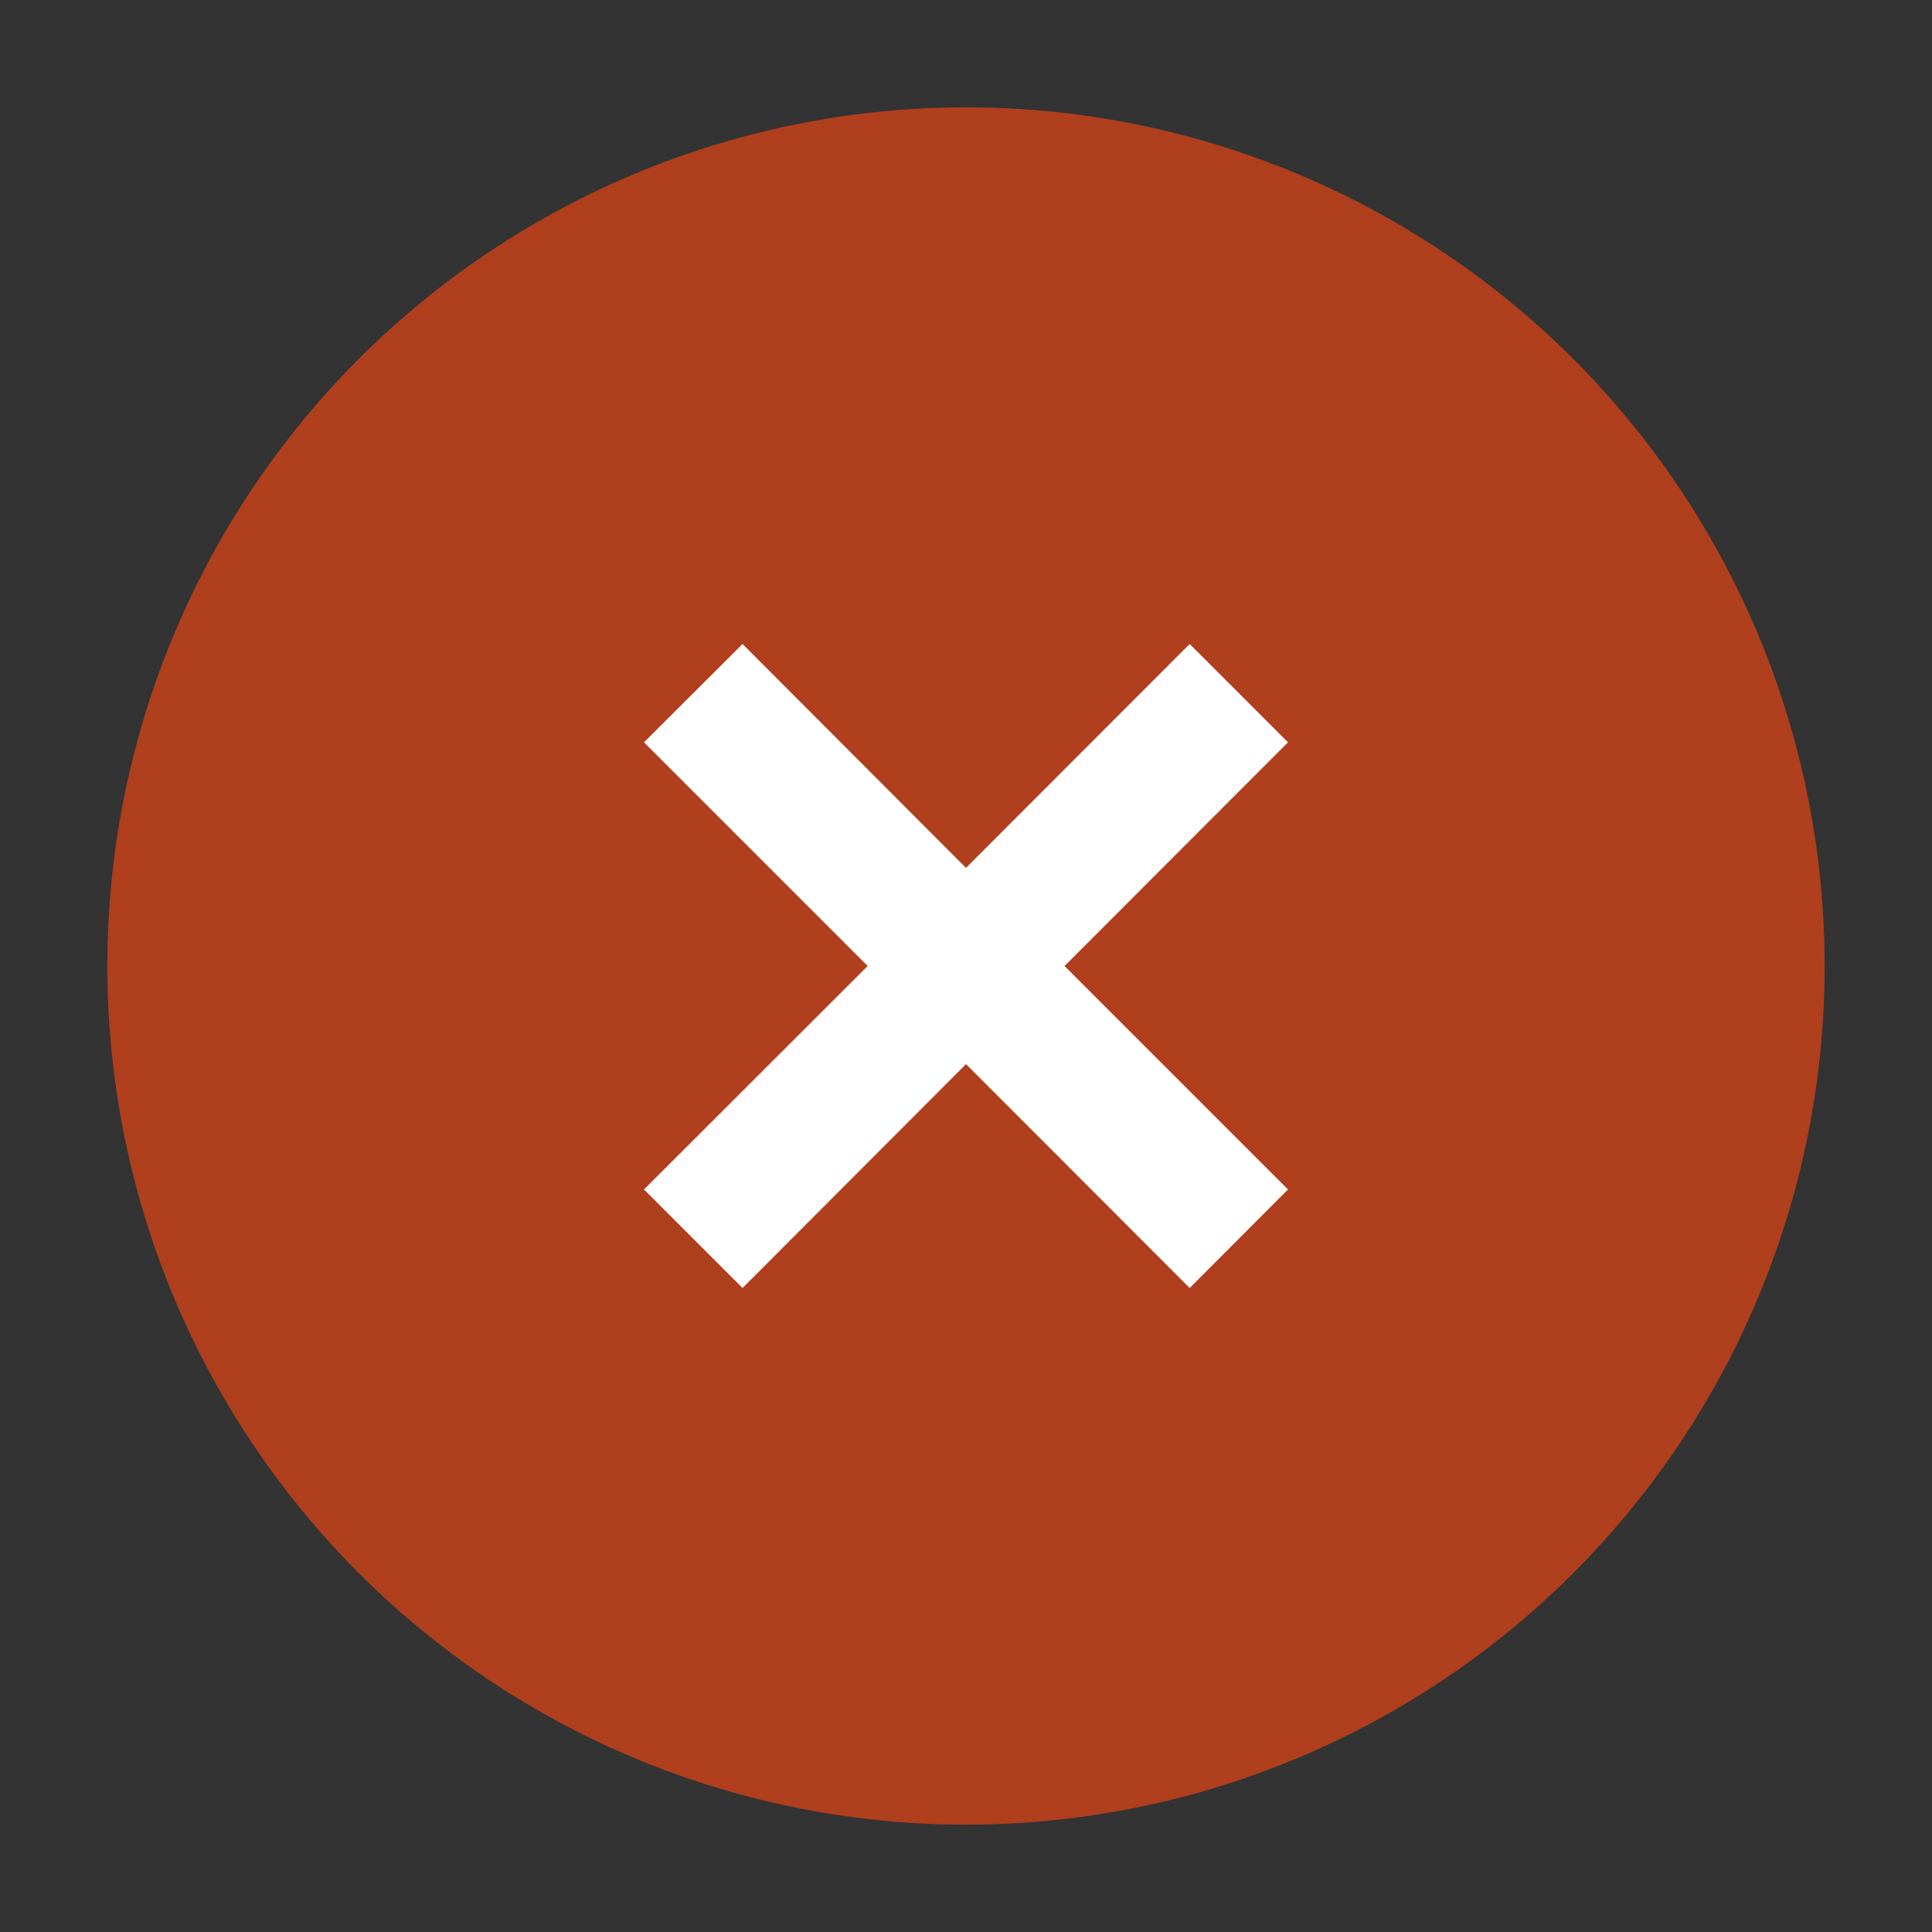
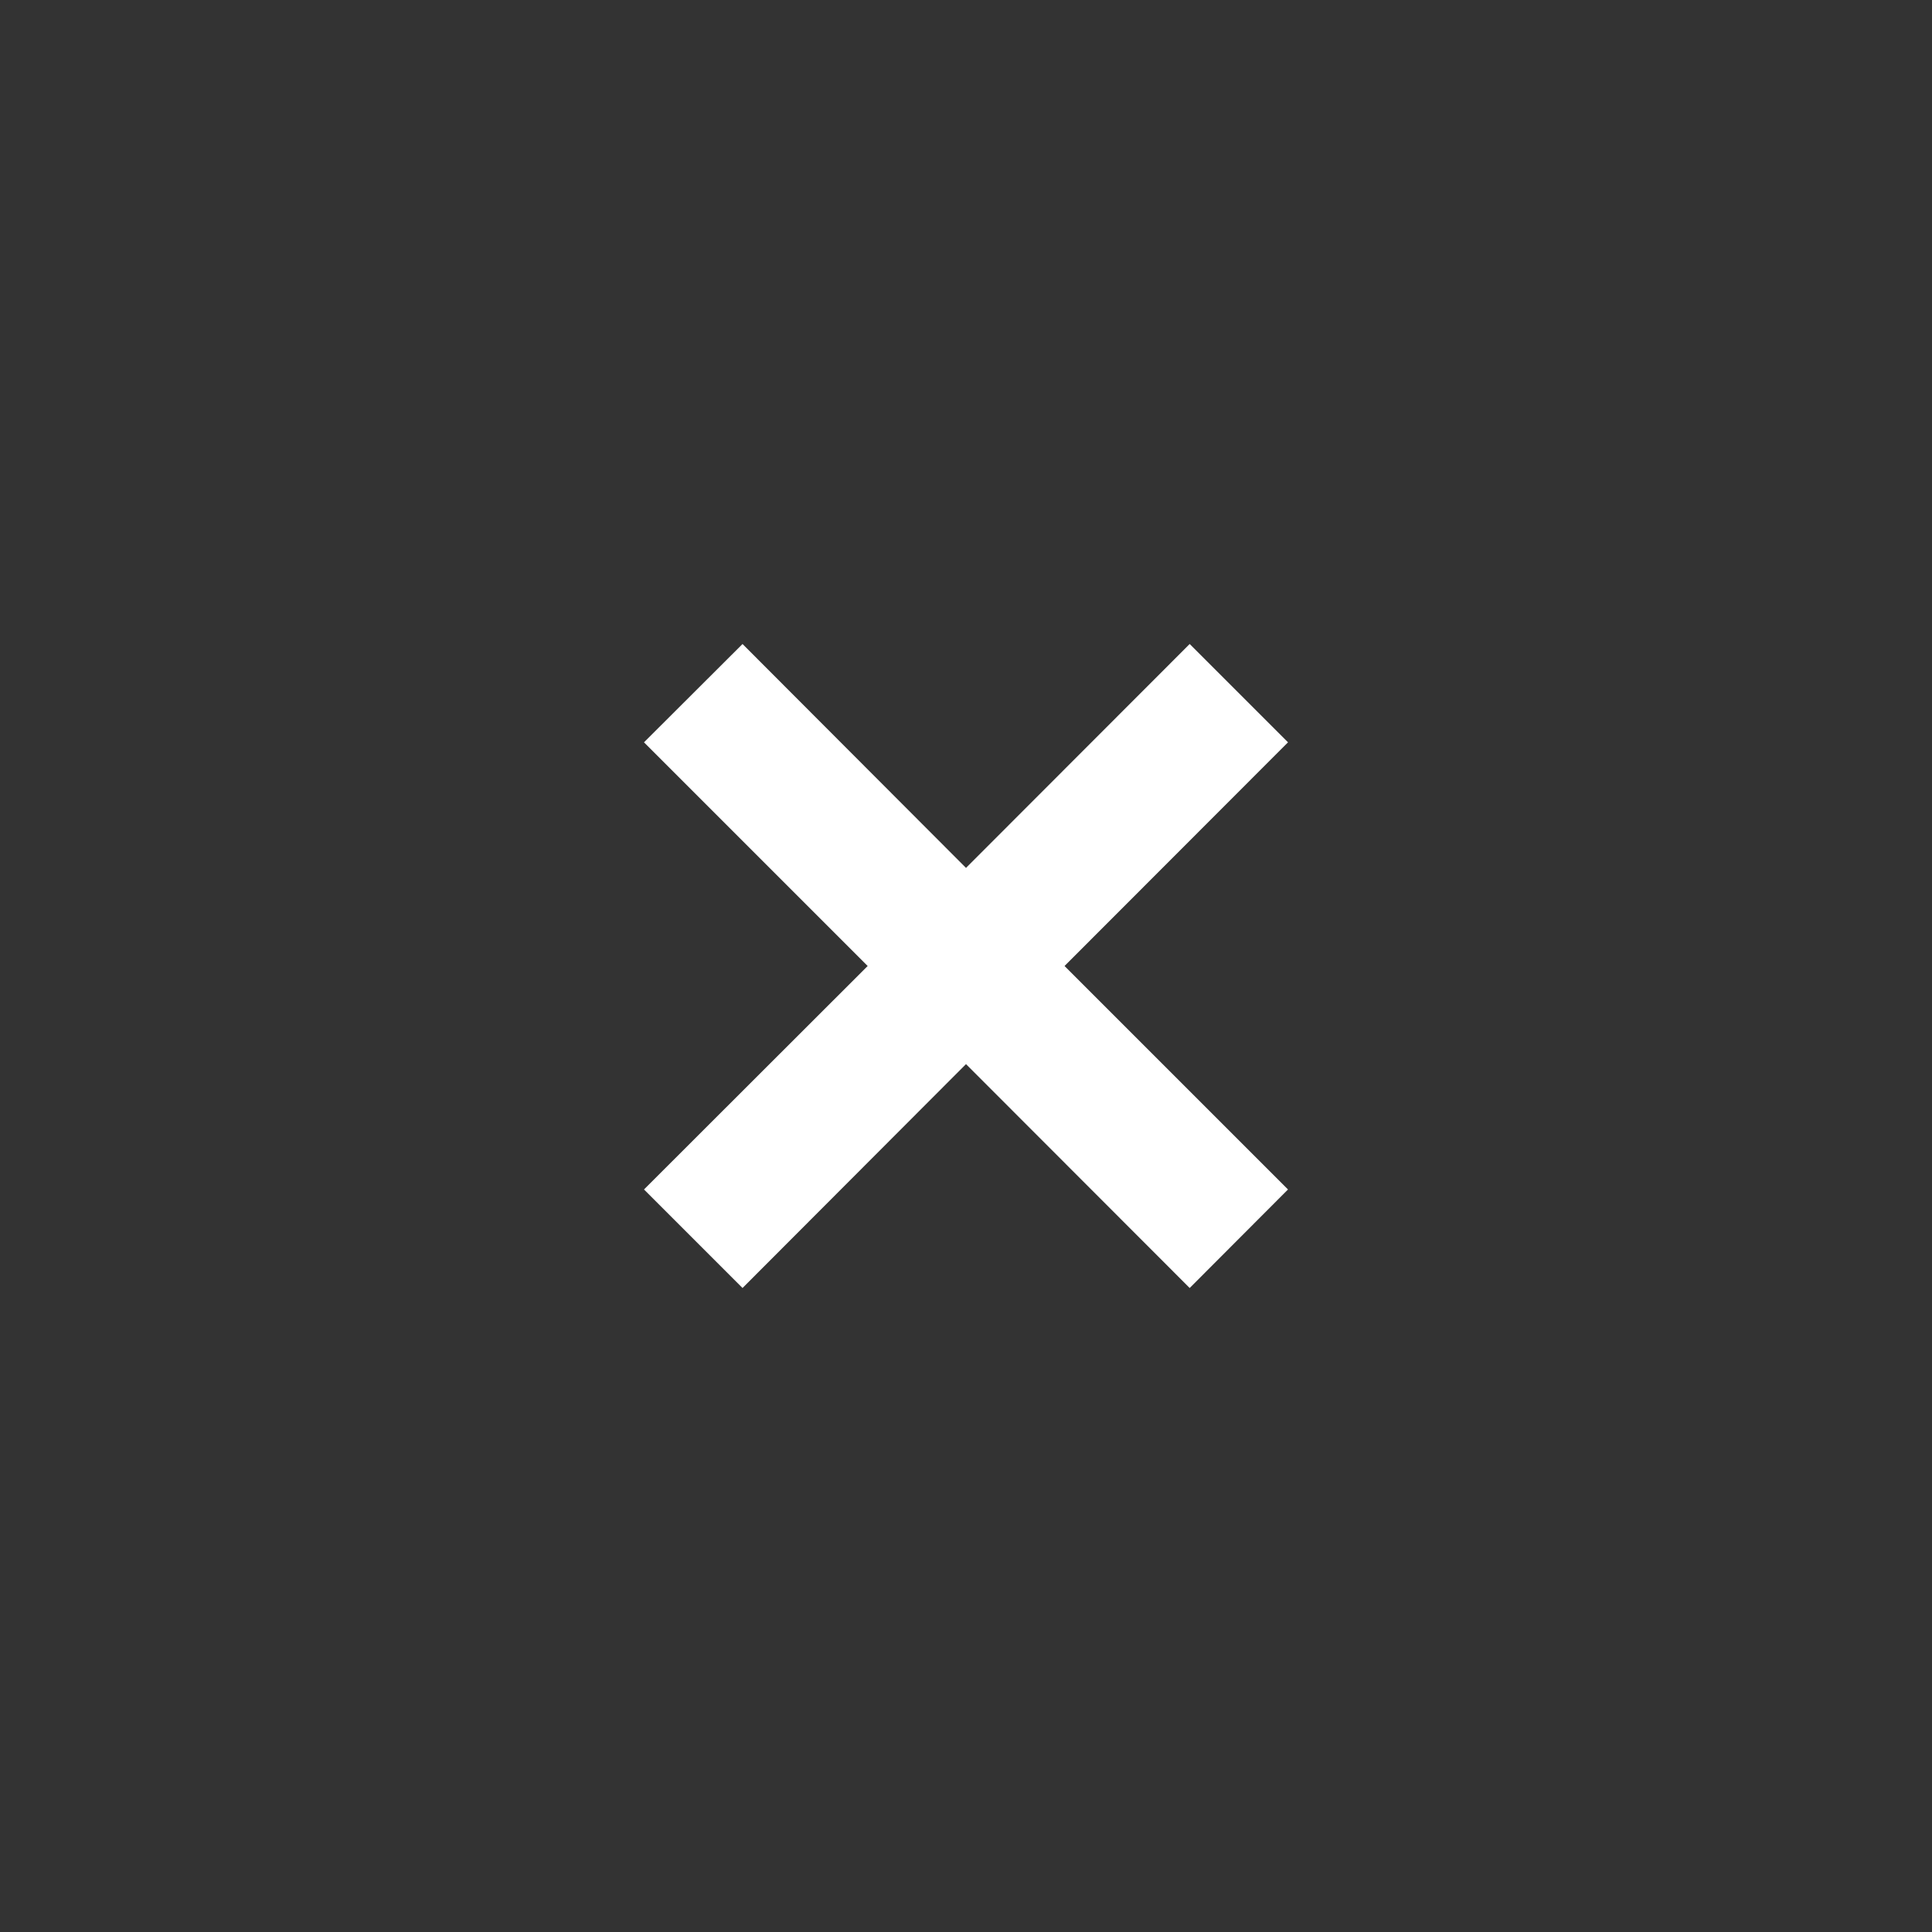
<svg xmlns="http://www.w3.org/2000/svg" height="18" width="18">
  <rect width="100%" height="100%" fill="#333333" stroke="none" />
-   <circle cx="9" cy="9" fill="#af3f1d" r="8" />
  <path d="m6.918 6-.918.916 2.084 2.084-2.084 2.082.918.918 2.082-2.086 2.084 2.086.916-.918-2.082-2.082 2.082-2.084-.916-.916-2.084 2.086z" fill="#fff" />
</svg>